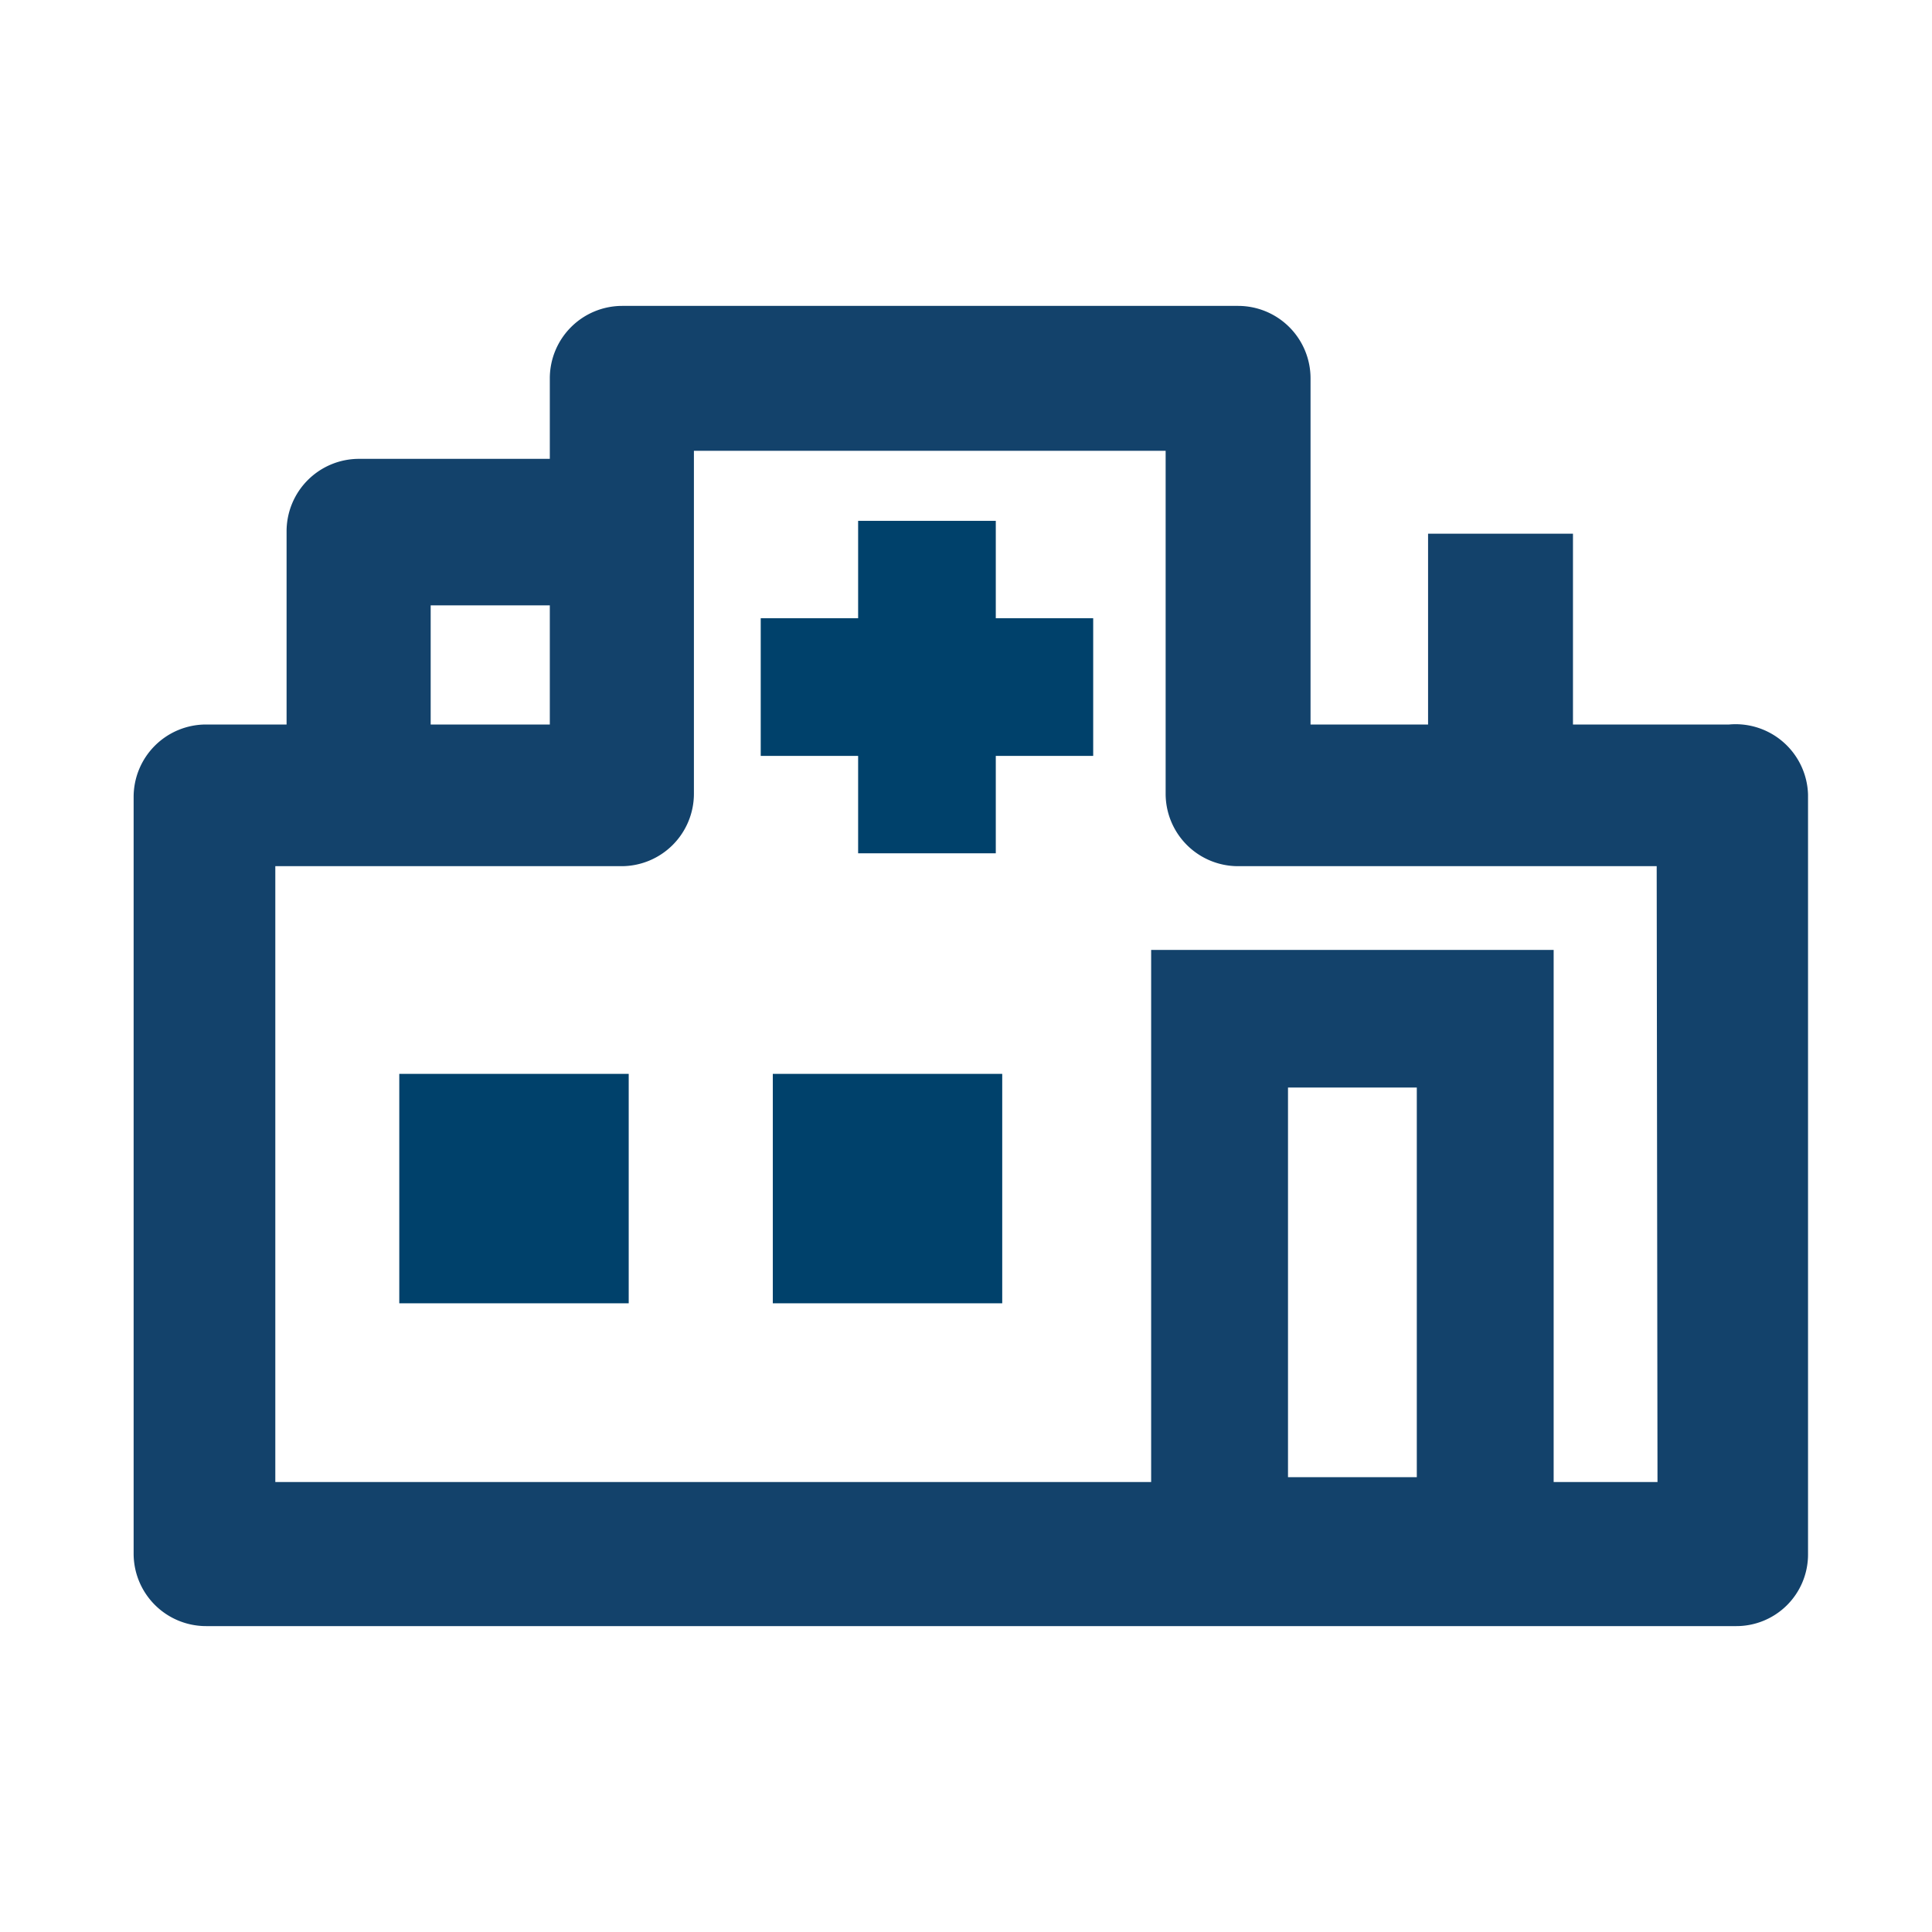
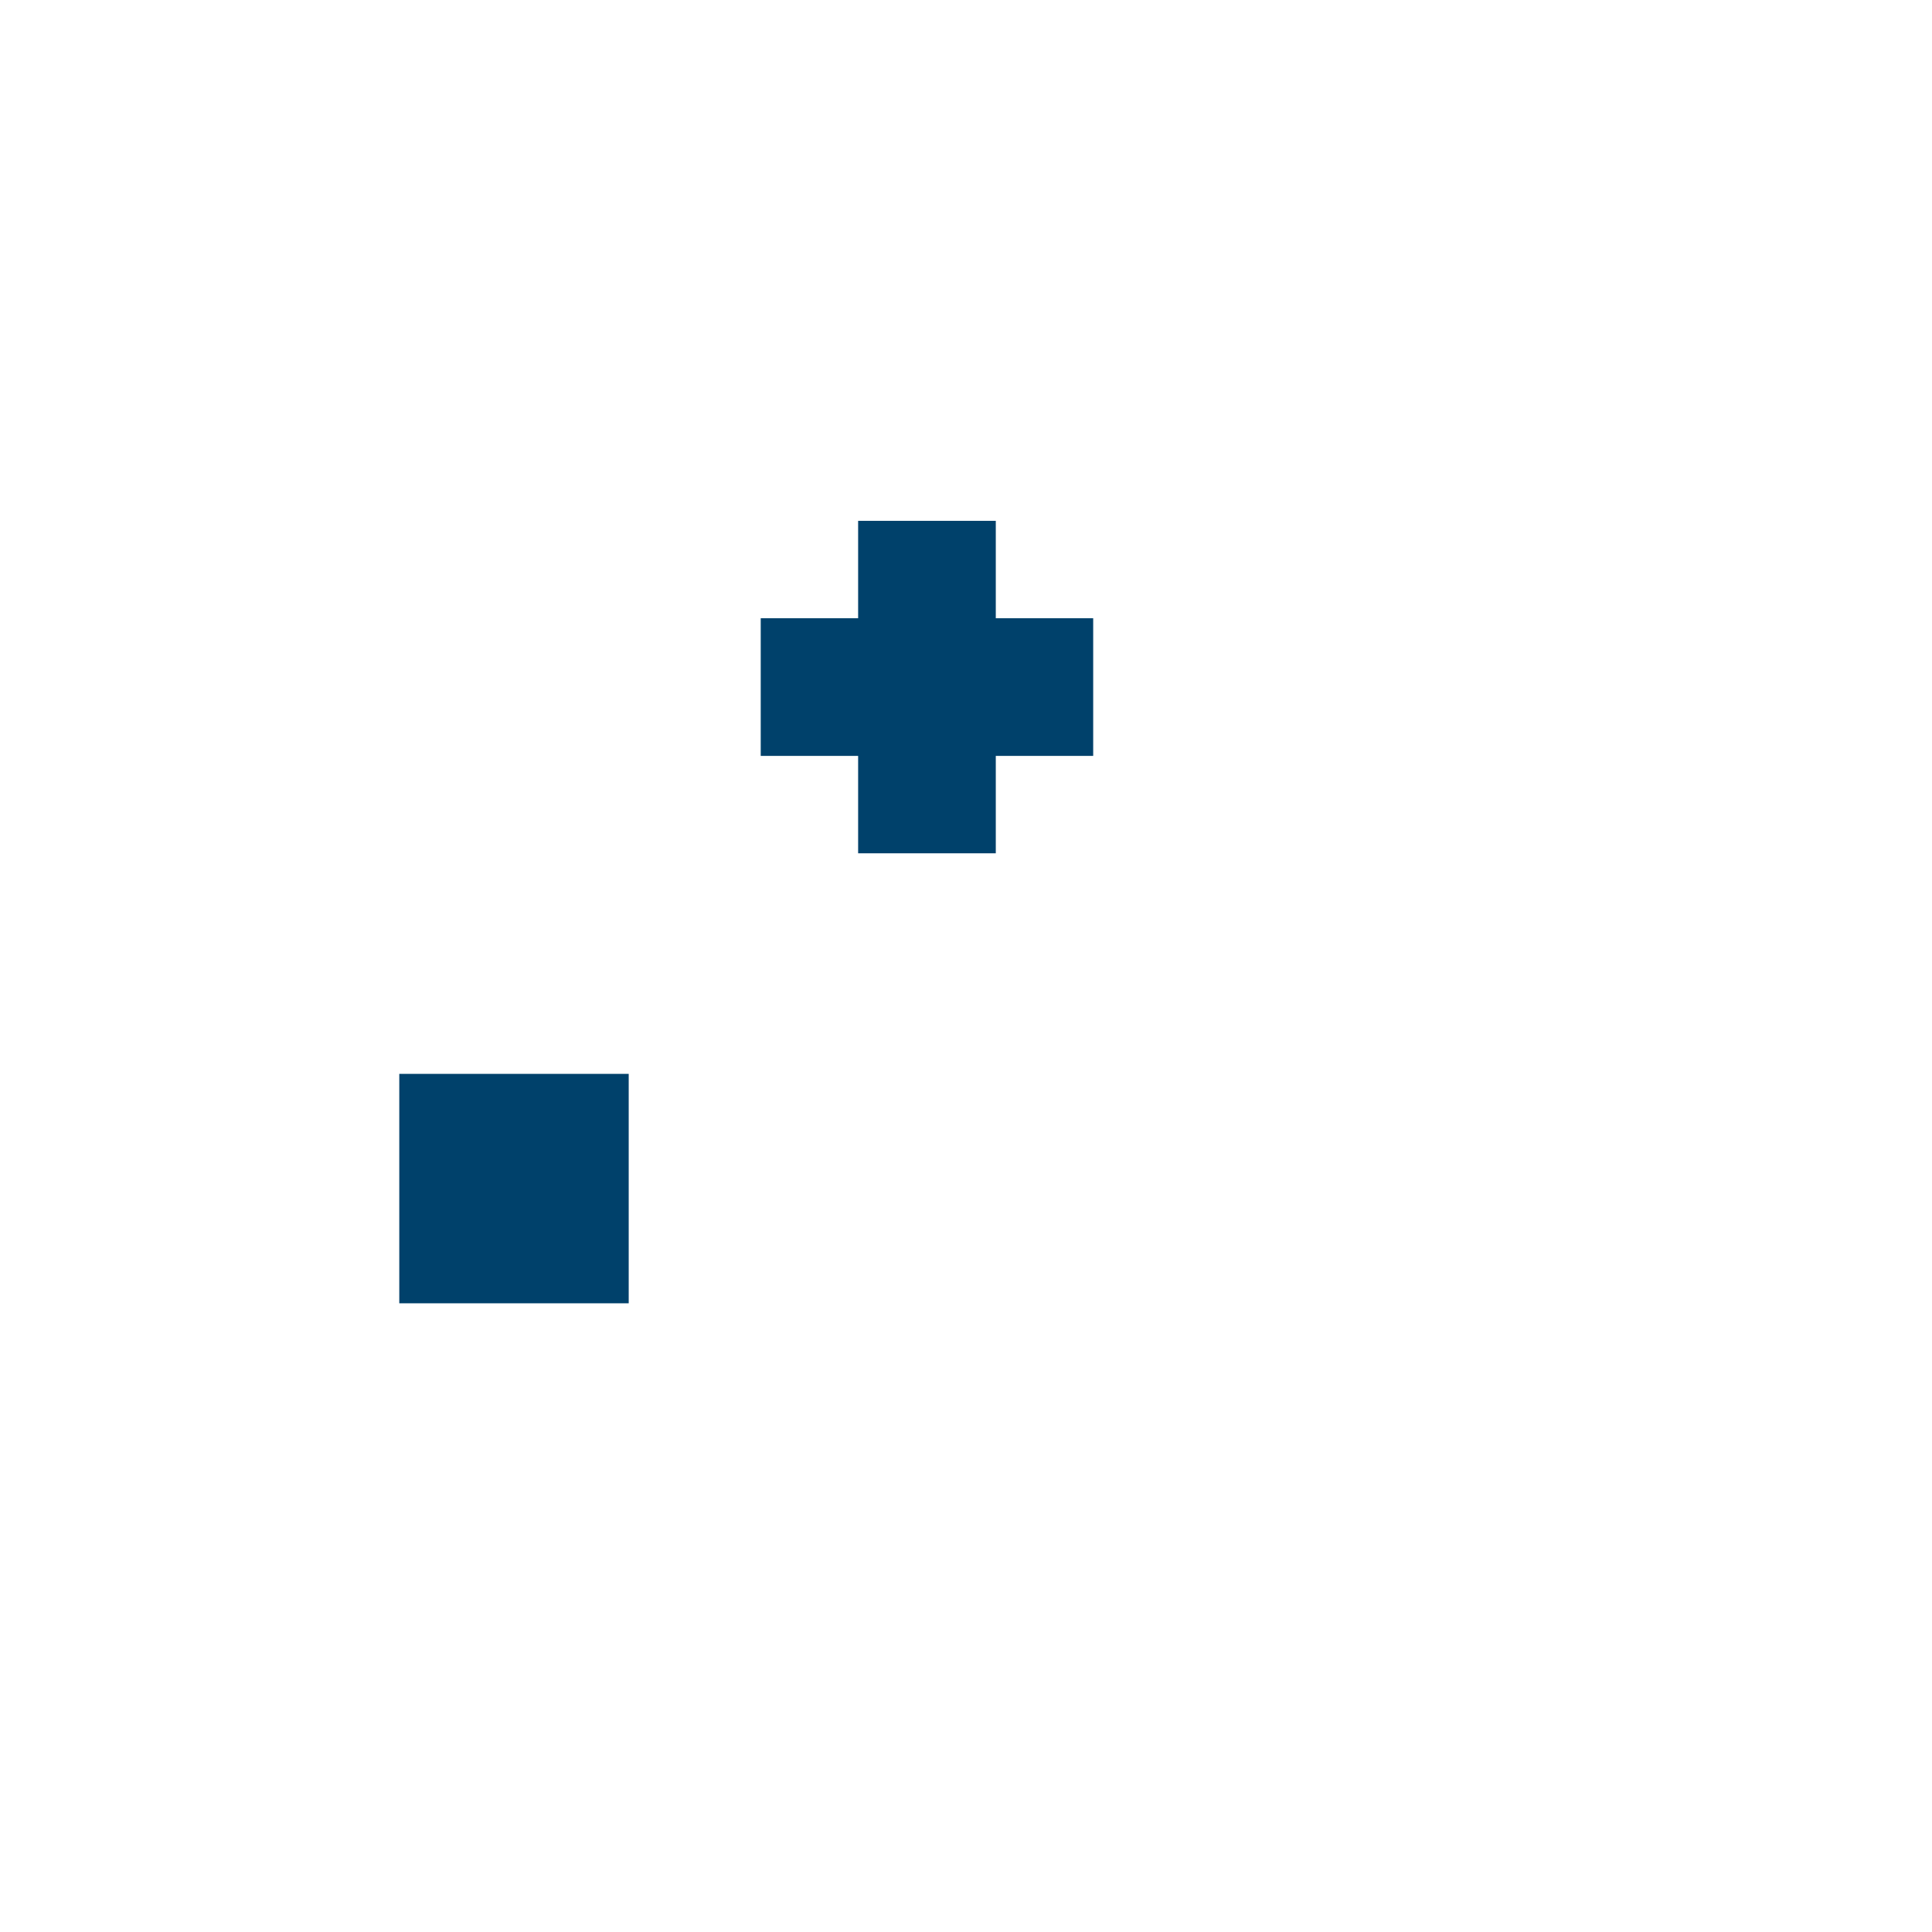
<svg xmlns="http://www.w3.org/2000/svg" width="24" height="24" viewBox="0 0 24 24">
  <defs>
    <style>.cls-1{fill:none;}.cls-2{fill:#00416b;}.cls-3{fill:#13426b;}</style>
  </defs>
  <g id="Layer_2" data-name="Layer 2">
    <g id="Layer_1-2" data-name="Layer 1">
      <rect class="cls-1" width="24" height="24" />
      <rect class="cls-1" x="2" y="2" width="20" height="20" />
      <g id="Mask_Group_40" data-name="Mask Group 40">
        <g id="Group_25219" data-name="Group 25219">
          <rect id="Rectangle_4530" data-name="Rectangle 4530" class="cls-2" x="4.96" y="13.34" width="2.85" height="2.85" />
-           <rect id="Rectangle_4531" data-name="Rectangle 4531" class="cls-2" x="9.6" y="13.34" width="2.85" height="2.85" />
          <polygon class="cls-2" points="13.58 7.68 12.37 7.68 12.37 6.47 10.66 6.47 10.66 7.68 9.45 7.68 9.45 9.39 10.66 9.39 10.66 10.6 12.37 10.6 12.37 9.39 13.58 9.39 13.58 7.68" />
-           <path class="cls-3" d="M21.48,9H19.54V6.63h-1.8V9H16.28V4.7a.9.9,0,0,0-.9-.9H7.73a.9.9,0,0,0-.9.9v1H4.46a.9.9,0,0,0-.9.9V9h-1a.9.9,0,0,0-.9.9V19.3a.9.9,0,0,0,.9.9h19a.89.89,0,0,0,.9-.89V9.87A.9.9,0,0,0,21.48,9ZM5.35,7.52H6.83V9H5.35ZM16,18.35V13.51h1.6v4.84Zm4.59.06H19.3V11.8h-5v6.61H3.42V10.76h4.3a.9.9,0,0,0,.9-.9V5.6h5.86V9.86a.9.9,0,0,0,.9.9h5.2Z" />
        </g>
      </g>
    </g>
  </g>
</svg>